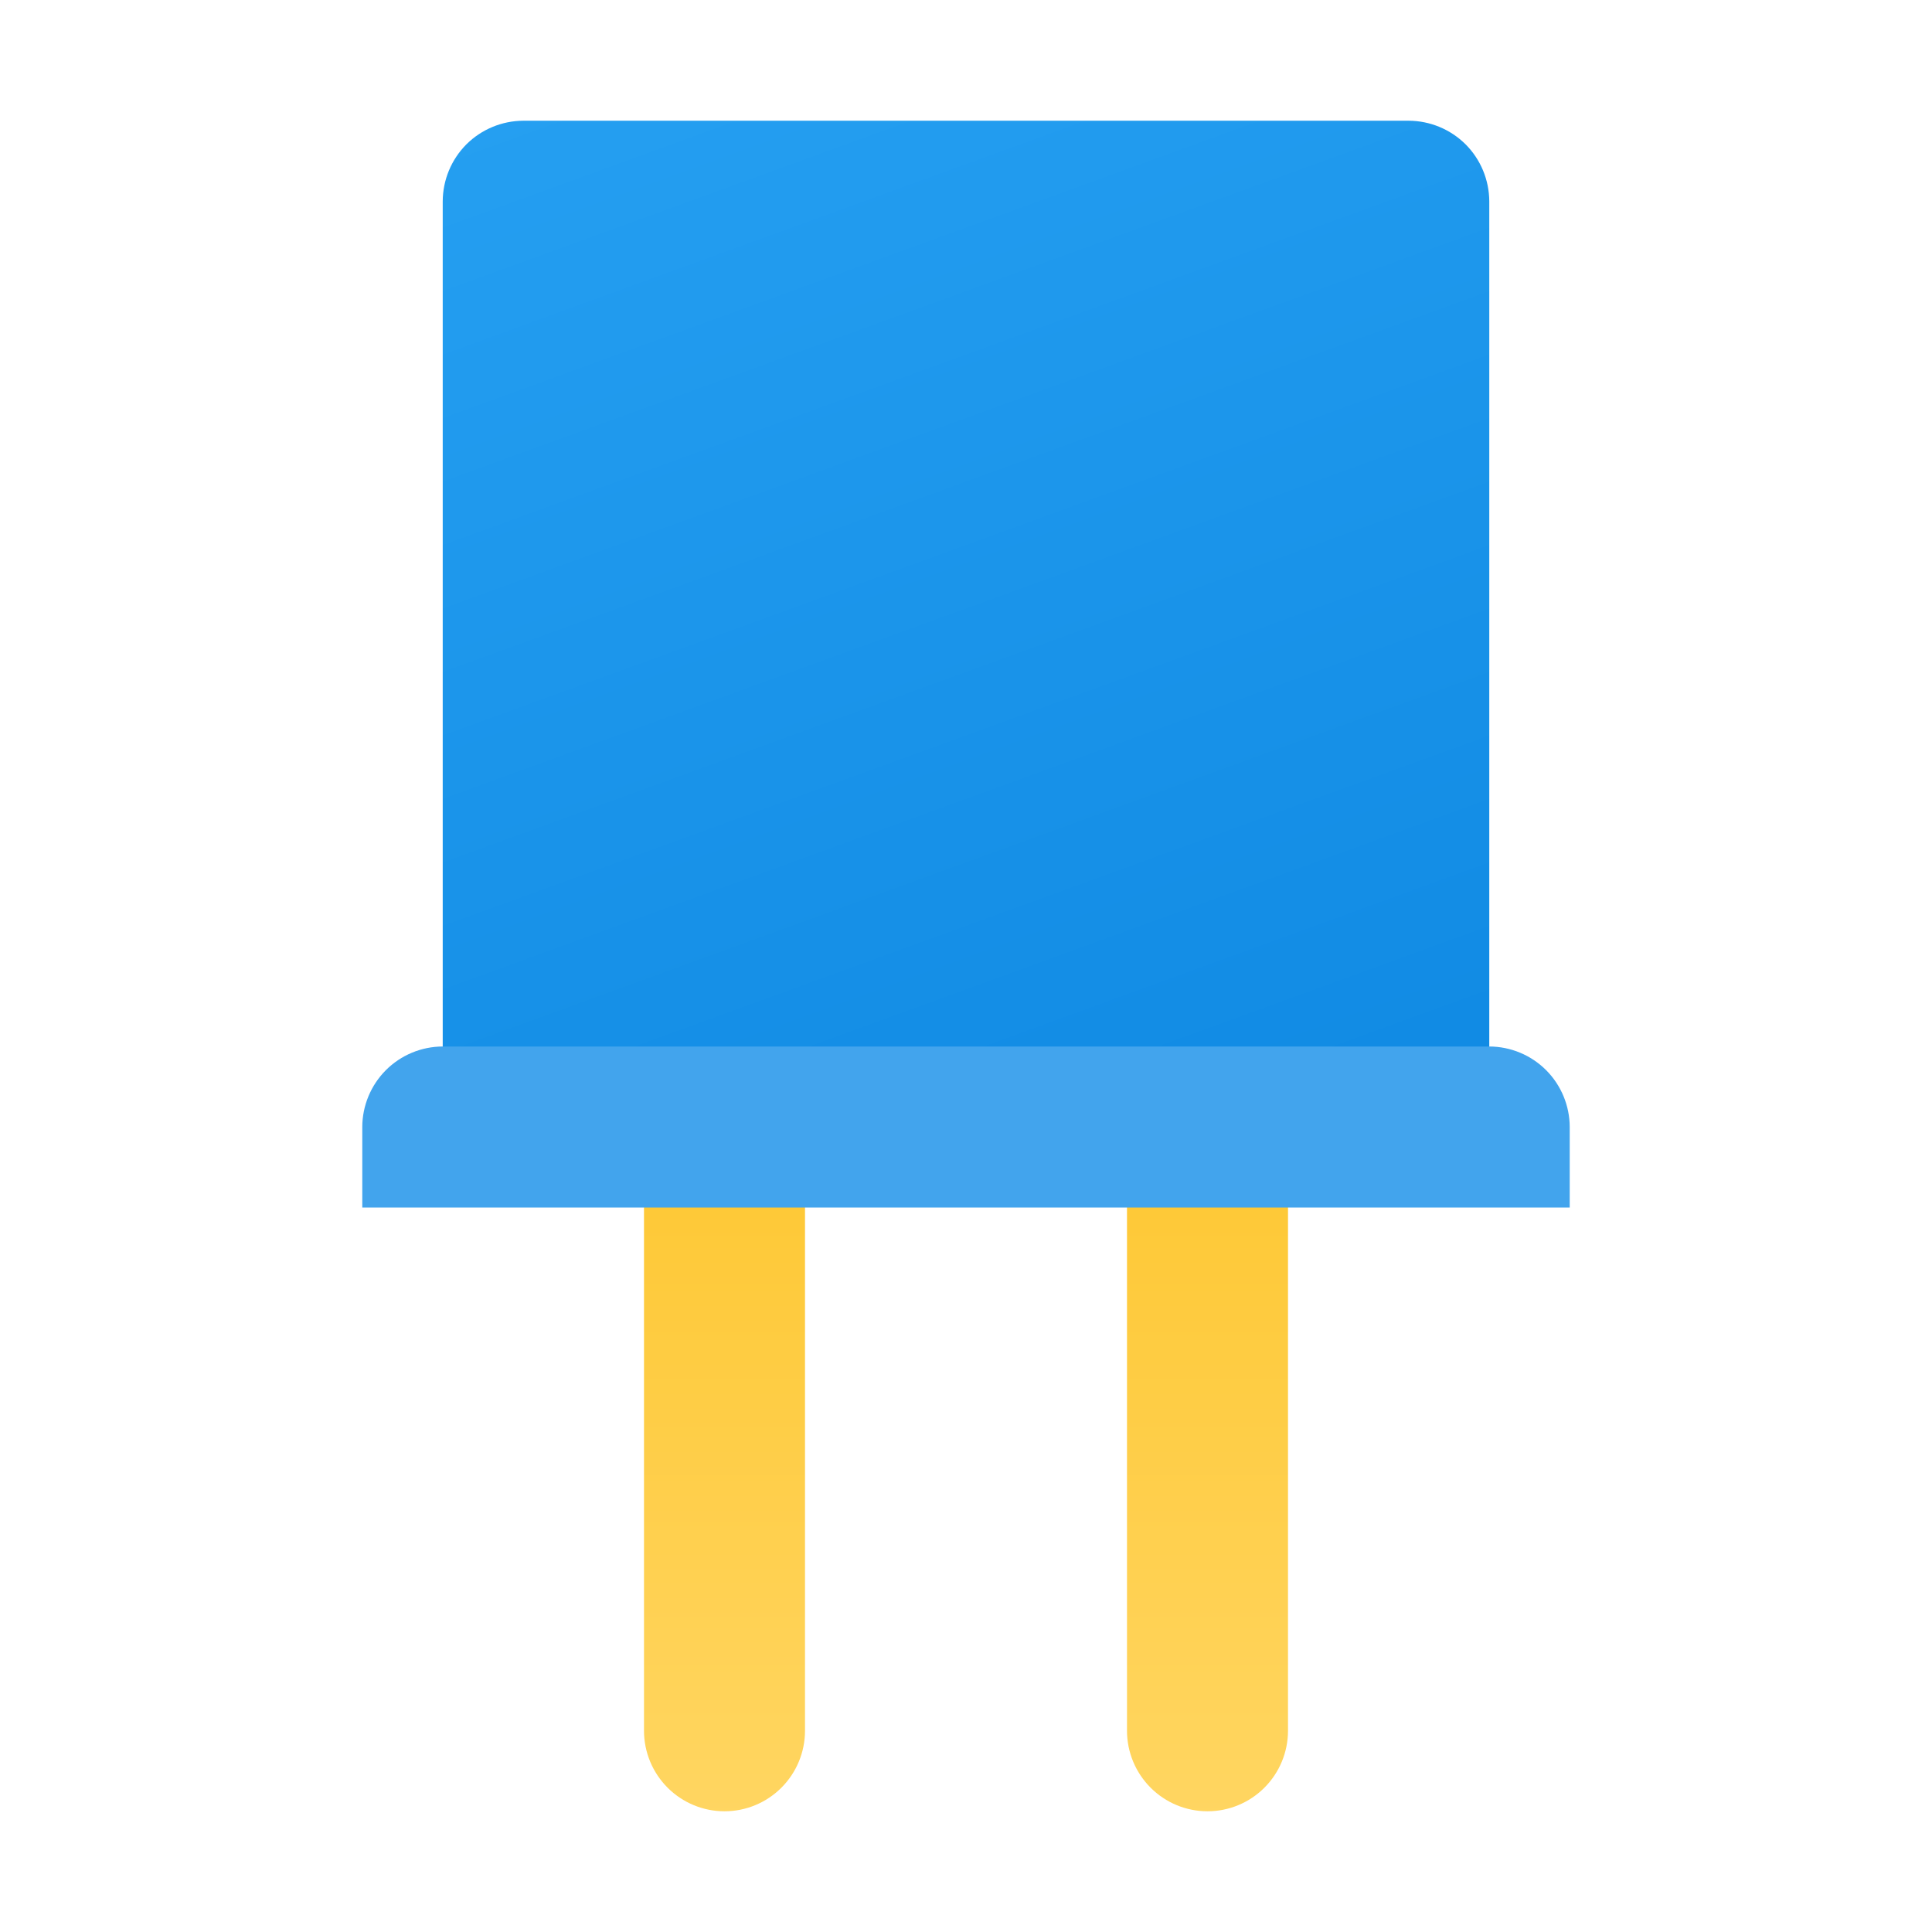
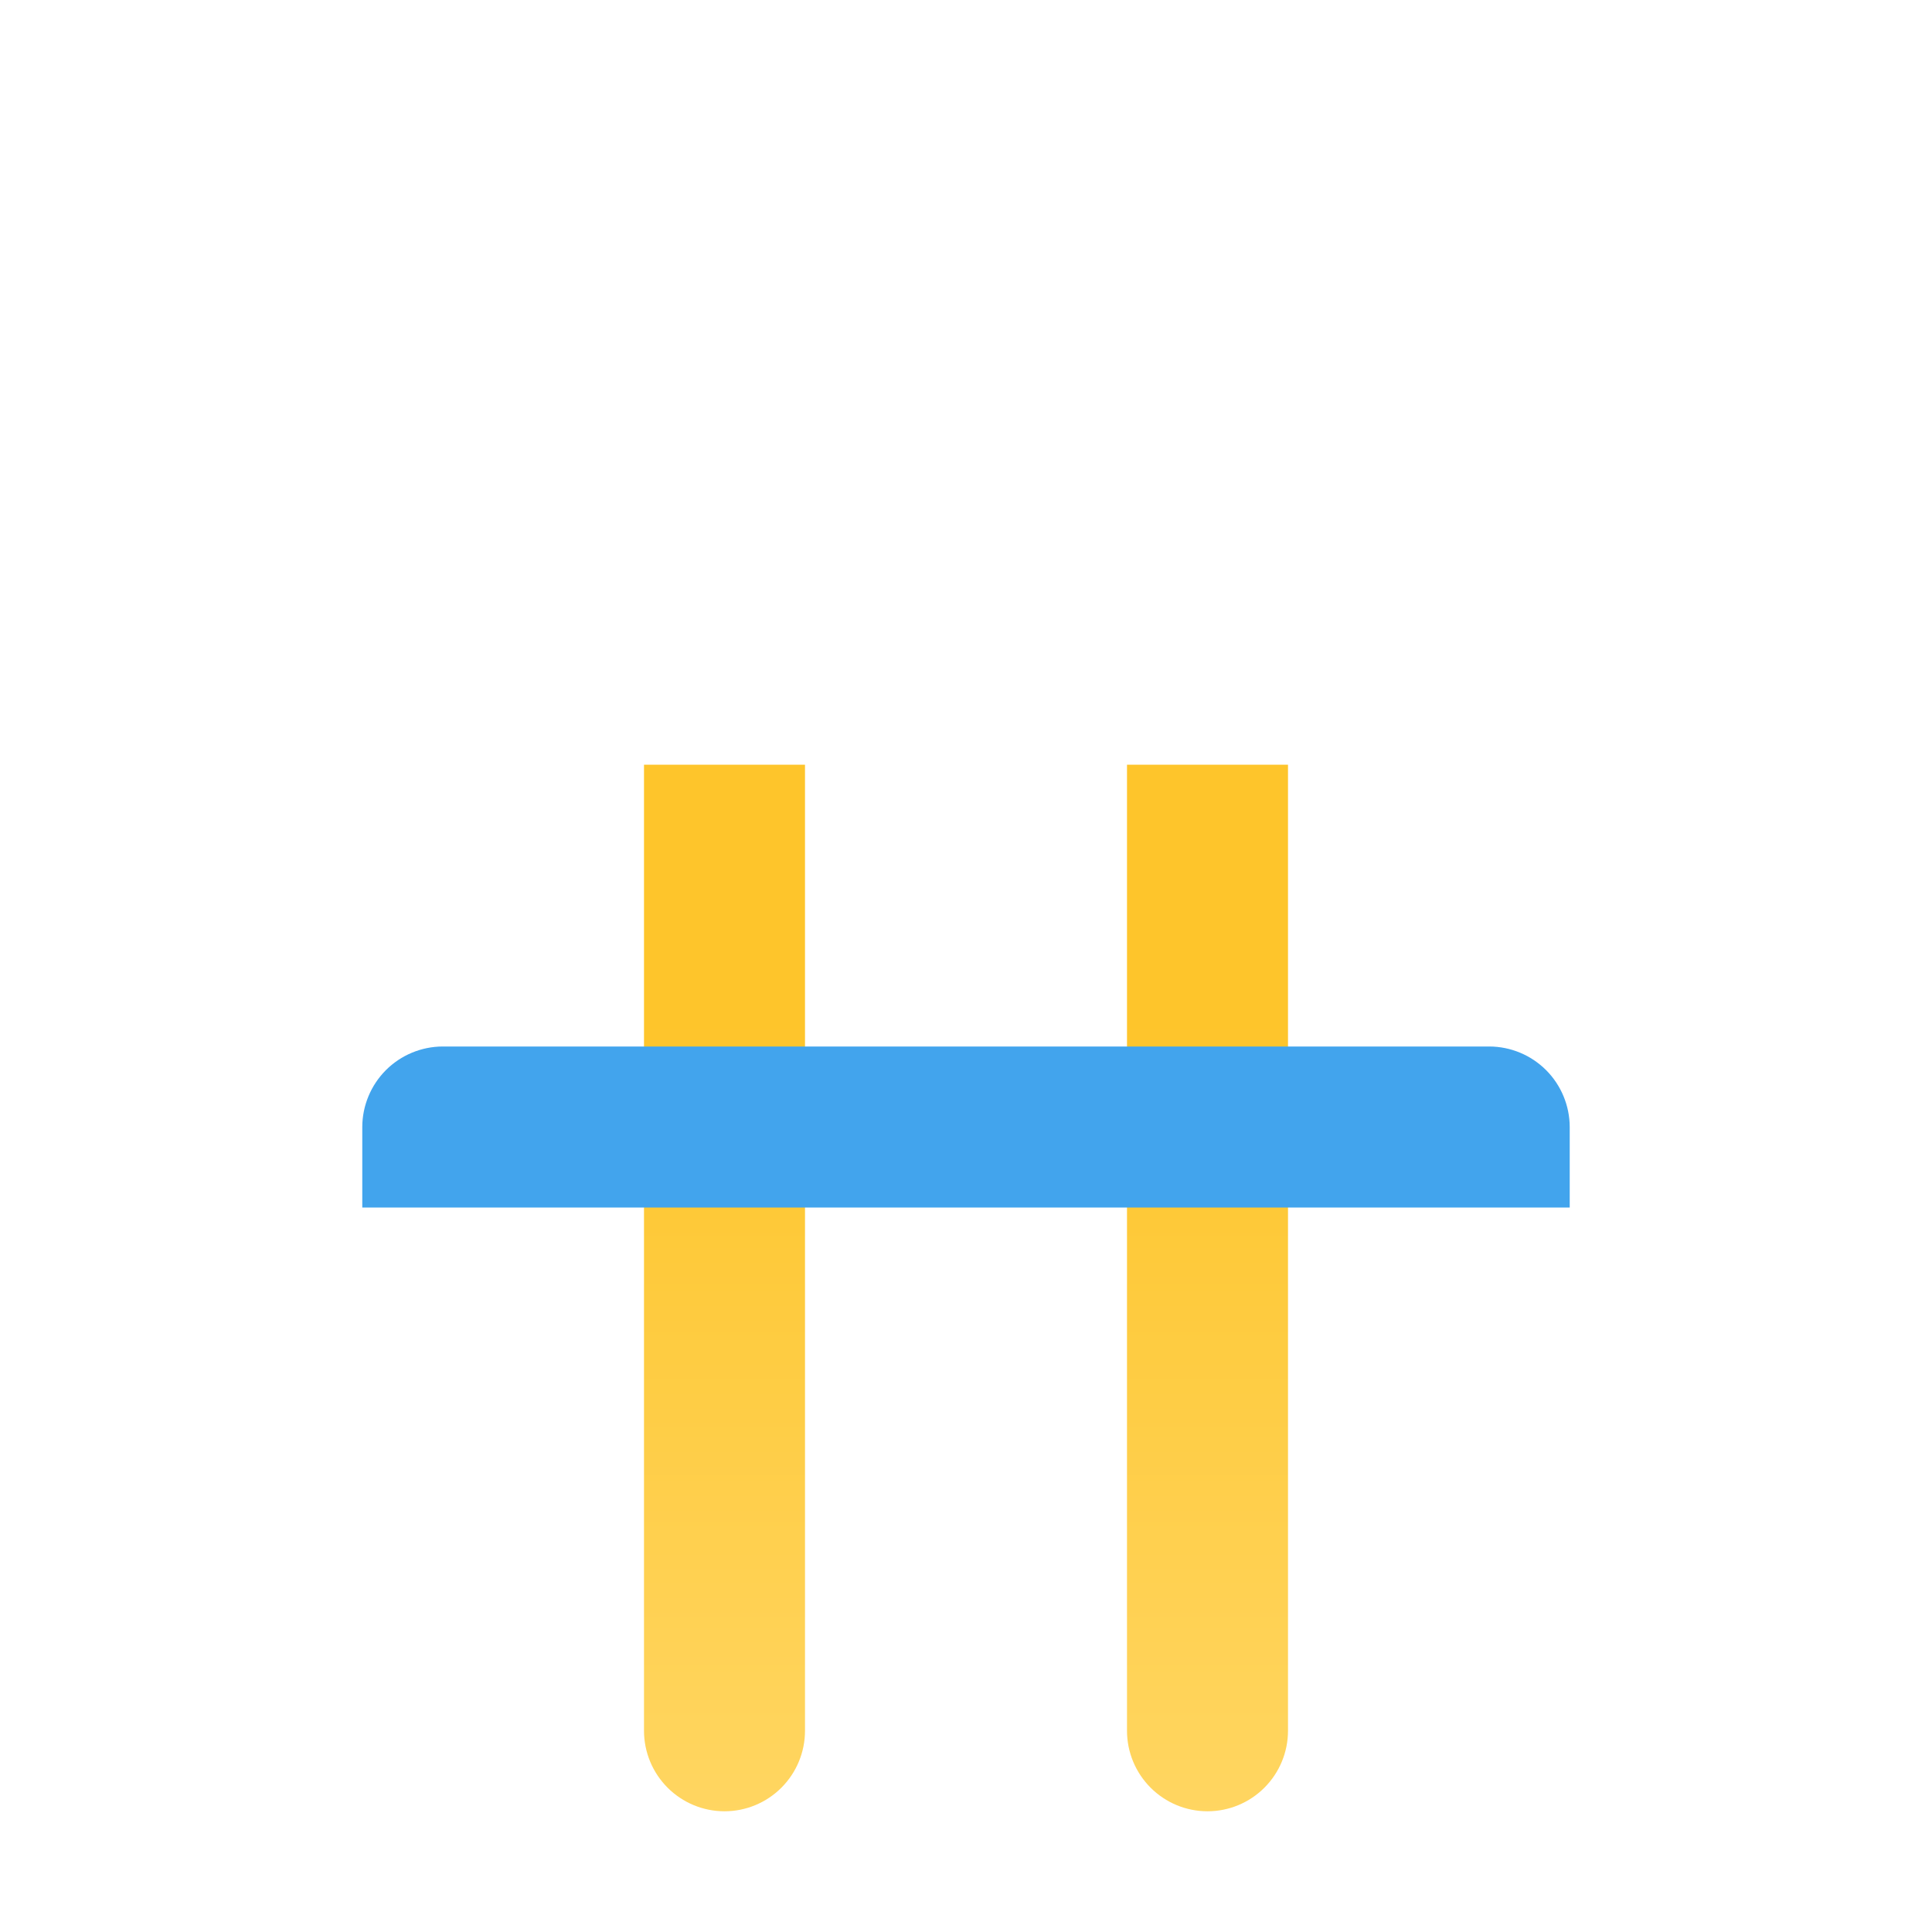
<svg xmlns="http://www.w3.org/2000/svg" width="33" height="33" viewBox="0 0 33 33" fill="none">
  <path d="M19.25 29.562V13.062H22V29.562C22 29.927 21.855 30.277 21.597 30.535C21.339 30.793 20.99 30.938 20.625 30.938C20.26 30.938 19.911 30.793 19.653 30.535C19.395 30.277 19.25 29.927 19.25 29.562ZM11 29.562V13.062H13.75V29.562C13.75 29.927 13.605 30.277 13.347 30.535C13.089 30.793 12.74 30.938 12.375 30.938C12.01 30.938 11.661 30.793 11.403 30.535C11.145 30.277 11 29.927 11 29.562Z" fill="url(#paint0_linear_0_507)" />
-   <path d="M7.562 3.438V19.25H25.438V3.438C25.436 3.073 25.291 2.724 25.034 2.466C24.776 2.209 24.427 2.064 24.062 2.062H8.938C8.573 2.064 8.224 2.209 7.966 2.466C7.709 2.724 7.564 3.073 7.562 3.438Z" fill="url(#paint1_linear_0_507)" />
  <path d="M6.188 19.25V20.625H26.812V19.25C26.811 18.886 26.666 18.537 26.409 18.279C26.151 18.021 25.802 17.876 25.438 17.875H7.562C7.198 17.876 6.849 18.021 6.591 18.279C6.334 18.537 6.189 18.886 6.188 19.25Z" fill="#42A4ED" />
  <defs>
    <linearGradient id="paint0_linear_0_507" x1="16.5" y1="32.911" x2="16.5" y2="17.449" gradientUnits="userSpaceOnUse">
      <stop stop-color="#FFD869" />
      <stop offset="1" stop-color="#FEC52B" />
    </linearGradient>
    <linearGradient id="paint1_linear_0_507" x1="10.833" y1="-4.348" x2="25.467" y2="35.859" gradientUnits="userSpaceOnUse">
      <stop stop-color="#2AA4F4" />
      <stop offset="1" stop-color="#007AD9" />
    </linearGradient>
  </defs>
</svg>